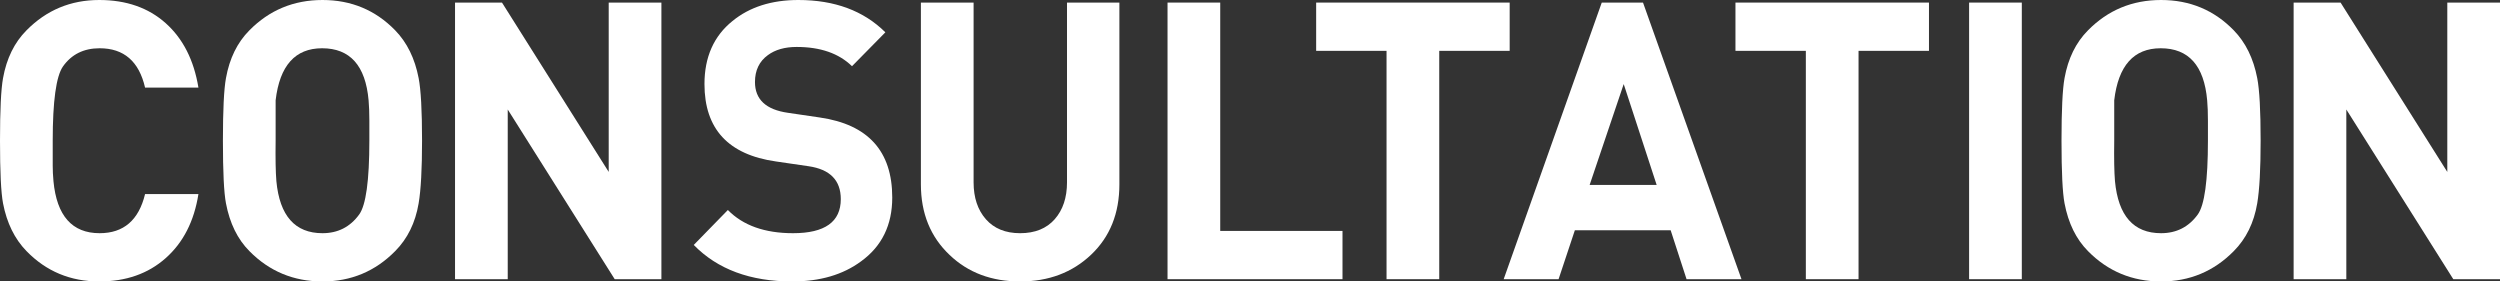
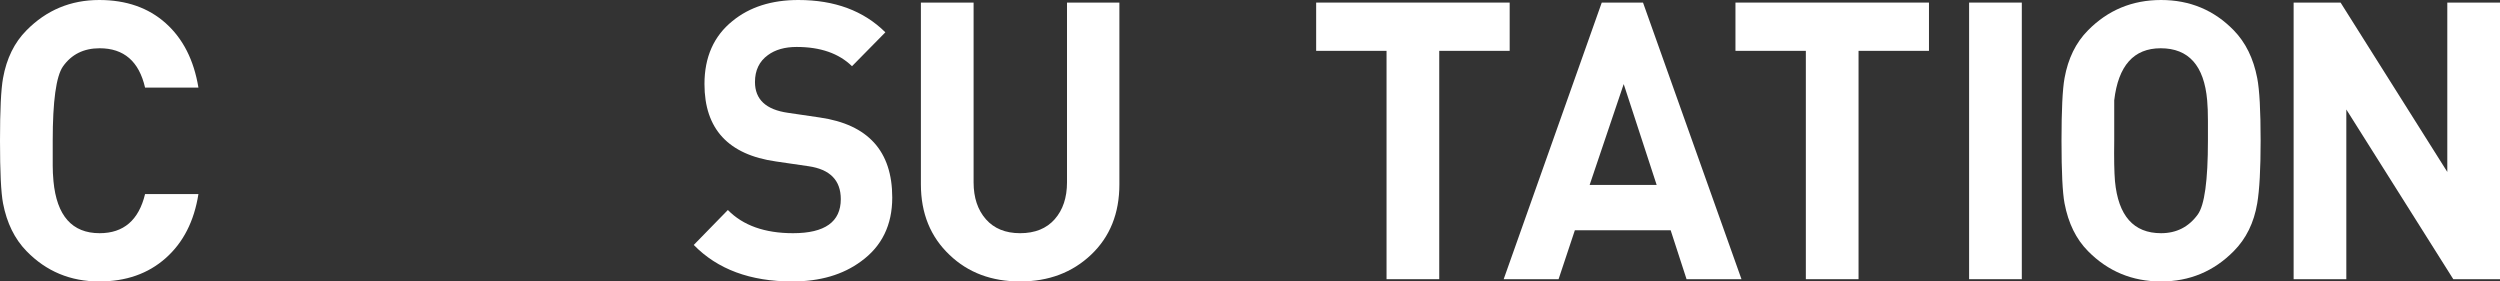
<svg xmlns="http://www.w3.org/2000/svg" id="map_vct1-%u30DA%u30FC%u30B8%201" viewBox="0 0 151 17" style="background-color:#ffffff00" version="1.1" xml:space="preserve" x="0px" y="0px" width="151px" height="17px">
  <rect x="0" y="0" width="151" height="17" fill="#333333" stroke="none" />
  <g id="%u30EC%u30A4%u30E4%u30FC%202">
    <path d="M 11.985 11.722 C 11.726 13.364 11.066 14.654 10.006 15.592 C 8.947 16.532 7.609 17 5.993 17 C 4.255 17 2.791 16.39 1.602 15.168 C 0.885 14.433 0.412 13.47 0.183 12.28 C 0.061 11.639 0 10.379 0 8.499 C 0 6.652 0.061 5.393 0.183 4.719 C 0.397 3.529 0.869 2.567 1.602 1.831 C 2.806 0.61 4.27 0 5.993 0 C 7.625 0 8.962 0.467 10.007 1.399 C 11.052 2.332 11.711 3.628 11.985 5.29 L 8.762 5.29 C 8.396 3.706 7.482 2.915 6.018 2.915 C 5.058 2.915 4.319 3.282 3.801 4.017 C 3.39 4.612 3.184 6.106 3.184 8.499 L 3.184 10.002 C 3.184 10.299 3.199 10.612 3.229 10.94 C 3.427 13.037 4.356 14.085 6.018 14.085 C 7.466 14.085 8.381 13.298 8.762 11.722 L 11.985 11.722 Z" fill="#ffffff" />
-     <path d="M 25.492 8.499 C 25.492 10.206 25.423 11.467 25.286 12.28 C 25.088 13.455 24.615 14.417 23.868 15.168 C 22.664 16.39 21.201 17 19.479 17 C 17.741 17 16.269 16.39 15.065 15.168 C 14.349 14.448 13.877 13.486 13.648 12.28 C 13.525 11.639 13.464 10.379 13.464 8.499 C 13.464 6.652 13.525 5.393 13.648 4.719 C 13.861 3.529 14.333 2.567 15.065 1.831 C 16.269 0.61 17.741 0 19.479 0 C 21.215 0 22.679 0.61 23.868 1.831 C 24.584 2.567 25.058 3.529 25.286 4.719 C 25.423 5.424 25.492 6.684 25.492 8.499 ZM 22.309 8.499 L 22.309 7.28 C 22.309 6.81 22.293 6.403 22.263 6.059 C 22.078 3.963 21.143 2.915 19.455 2.915 C 17.829 2.915 16.893 3.963 16.648 6.059 L 16.648 8.499 C 16.633 9.579 16.648 10.393 16.693 10.94 C 16.891 13.037 17.819 14.085 19.479 14.085 C 20.406 14.085 21.145 13.71 21.692 12.959 C 22.103 12.396 22.309 10.909 22.309 8.499 Z" fill="#ffffff" />
-     <path d="M 39.949 16.863 L 37.128 16.863 L 30.667 6.613 L 30.667 16.863 L 27.484 16.863 L 27.484 0.156 L 30.32 0.156 L 36.766 10.384 L 36.766 0.156 L 39.949 0.156 L 39.949 16.863 Z" fill="#ffffff" />
    <path d="M 53.892 11.931 C 53.892 13.589 53.266 14.872 52.016 15.779 C 50.917 16.594 49.529 17 47.851 17 C 45.319 17 43.336 16.265 41.903 14.795 L 43.963 12.684 C 44.879 13.618 46.191 14.085 47.9 14.085 C 49.823 14.085 50.784 13.399 50.784 12.027 C 50.784 10.89 50.134 10.227 48.832 10.039 L 46.866 9.752 C 43.989 9.344 42.55 7.786 42.55 5.076 C 42.55 3.446 43.115 2.177 44.242 1.269 C 45.278 0.422 46.604 0 48.219 0 C 50.413 0 52.166 0.651 53.476 1.952 L 51.461 3.999 C 50.668 3.224 49.554 2.836 48.119 2.836 C 47.402 2.836 46.822 3.002 46.379 3.33 C 45.86 3.707 45.6 4.249 45.6 4.955 C 45.6 6.007 46.266 6.626 47.597 6.814 L 49.52 7.097 C 52.434 7.519 53.892 9.131 53.892 11.931 Z" fill="#ffffff" />
    <path d="M 67.611 11.135 C 67.611 12.886 67.043 14.302 65.906 15.381 C 64.77 16.46 63.34 17 61.616 17 C 59.893 17 58.475 16.468 57.361 15.404 C 56.202 14.31 55.622 12.886 55.622 11.135 L 55.622 0.156 L 58.805 0.156 L 58.805 11.013 C 58.805 11.935 59.053 12.678 59.547 13.242 C 60.042 13.803 60.732 14.085 61.614 14.085 C 62.513 14.085 63.209 13.803 63.704 13.242 C 64.2 12.678 64.447 11.935 64.447 11.013 L 64.447 0.156 L 67.611 0.156 L 67.611 11.135 Z" fill="#ffffff" />
-     <path d="M 81.087 16.863 L 70.519 16.863 L 70.519 0.156 L 73.702 0.156 L 73.702 13.948 L 81.087 13.948 L 81.087 16.863 Z" fill="#ffffff" />
    <path d="M 91.184 3.071 L 86.93 3.071 L 86.93 16.863 L 83.747 16.863 L 83.747 3.071 L 79.496 3.071 L 79.496 0.156 L 91.184 0.156 L 91.184 3.071 Z" fill="#ffffff" />
    <path d="M 105.186 16.863 L 101.868 16.863 L 100.908 13.909 L 95.121 13.909 L 94.138 16.863 L 90.822 16.863 L 96.746 0.156 L 99.238 0.156 L 105.186 16.863 ZM 100.062 11.17 L 98.072 5.078 L 96.014 11.17 L 100.062 11.17 Z" fill="#ffffff" />
    <path d="M 116.51 3.071 L 112.256 3.071 L 112.256 16.863 L 109.073 16.863 L 109.073 3.071 L 104.822 3.071 L 104.822 0.156 L 116.51 0.156 L 116.51 3.071 Z" fill="#ffffff" />
    <path d="M 122.117 16.863 L 118.934 16.863 L 118.934 0.156 L 122.117 0.156 L 122.117 16.863 Z" fill="#ffffff" />
    <path d="M 136.542 8.499 C 136.542 10.206 136.474 11.467 136.337 12.28 C 136.139 13.455 135.666 14.417 134.919 15.168 C 133.715 16.39 132.251 17 130.529 17 C 128.791 17 127.32 16.39 126.116 15.168 C 125.4 14.448 124.927 13.486 124.698 12.28 C 124.576 11.639 124.515 10.379 124.515 8.499 C 124.515 6.652 124.576 5.393 124.698 4.719 C 124.912 3.529 125.384 2.567 126.116 1.831 C 127.32 0.61 128.791 0 130.529 0 C 132.266 0 133.73 0.61 134.919 1.831 C 135.635 2.567 136.108 3.529 136.337 4.719 C 136.474 5.424 136.542 6.684 136.542 8.499 ZM 133.359 8.499 L 133.359 7.28 C 133.359 6.81 133.344 6.403 133.313 6.059 C 133.129 3.963 132.194 2.915 130.506 2.915 C 128.879 2.915 127.944 3.963 127.699 6.059 L 127.699 8.499 C 127.683 9.579 127.699 10.393 127.744 10.94 C 127.942 13.037 128.87 14.085 130.529 14.085 C 131.457 14.085 132.196 13.71 132.743 12.959 C 133.154 12.396 133.359 10.909 133.359 8.499 Z" fill="#ffffff" />
    <path d="M 151 16.863 L 148.179 16.863 L 141.718 6.613 L 141.718 16.863 L 138.535 16.863 L 138.535 0.156 L 141.371 0.156 L 147.817 10.384 L 147.817 0.156 L 151 0.156 L 151 16.863 Z" fill="#ffffff" />
  </g>
</svg>